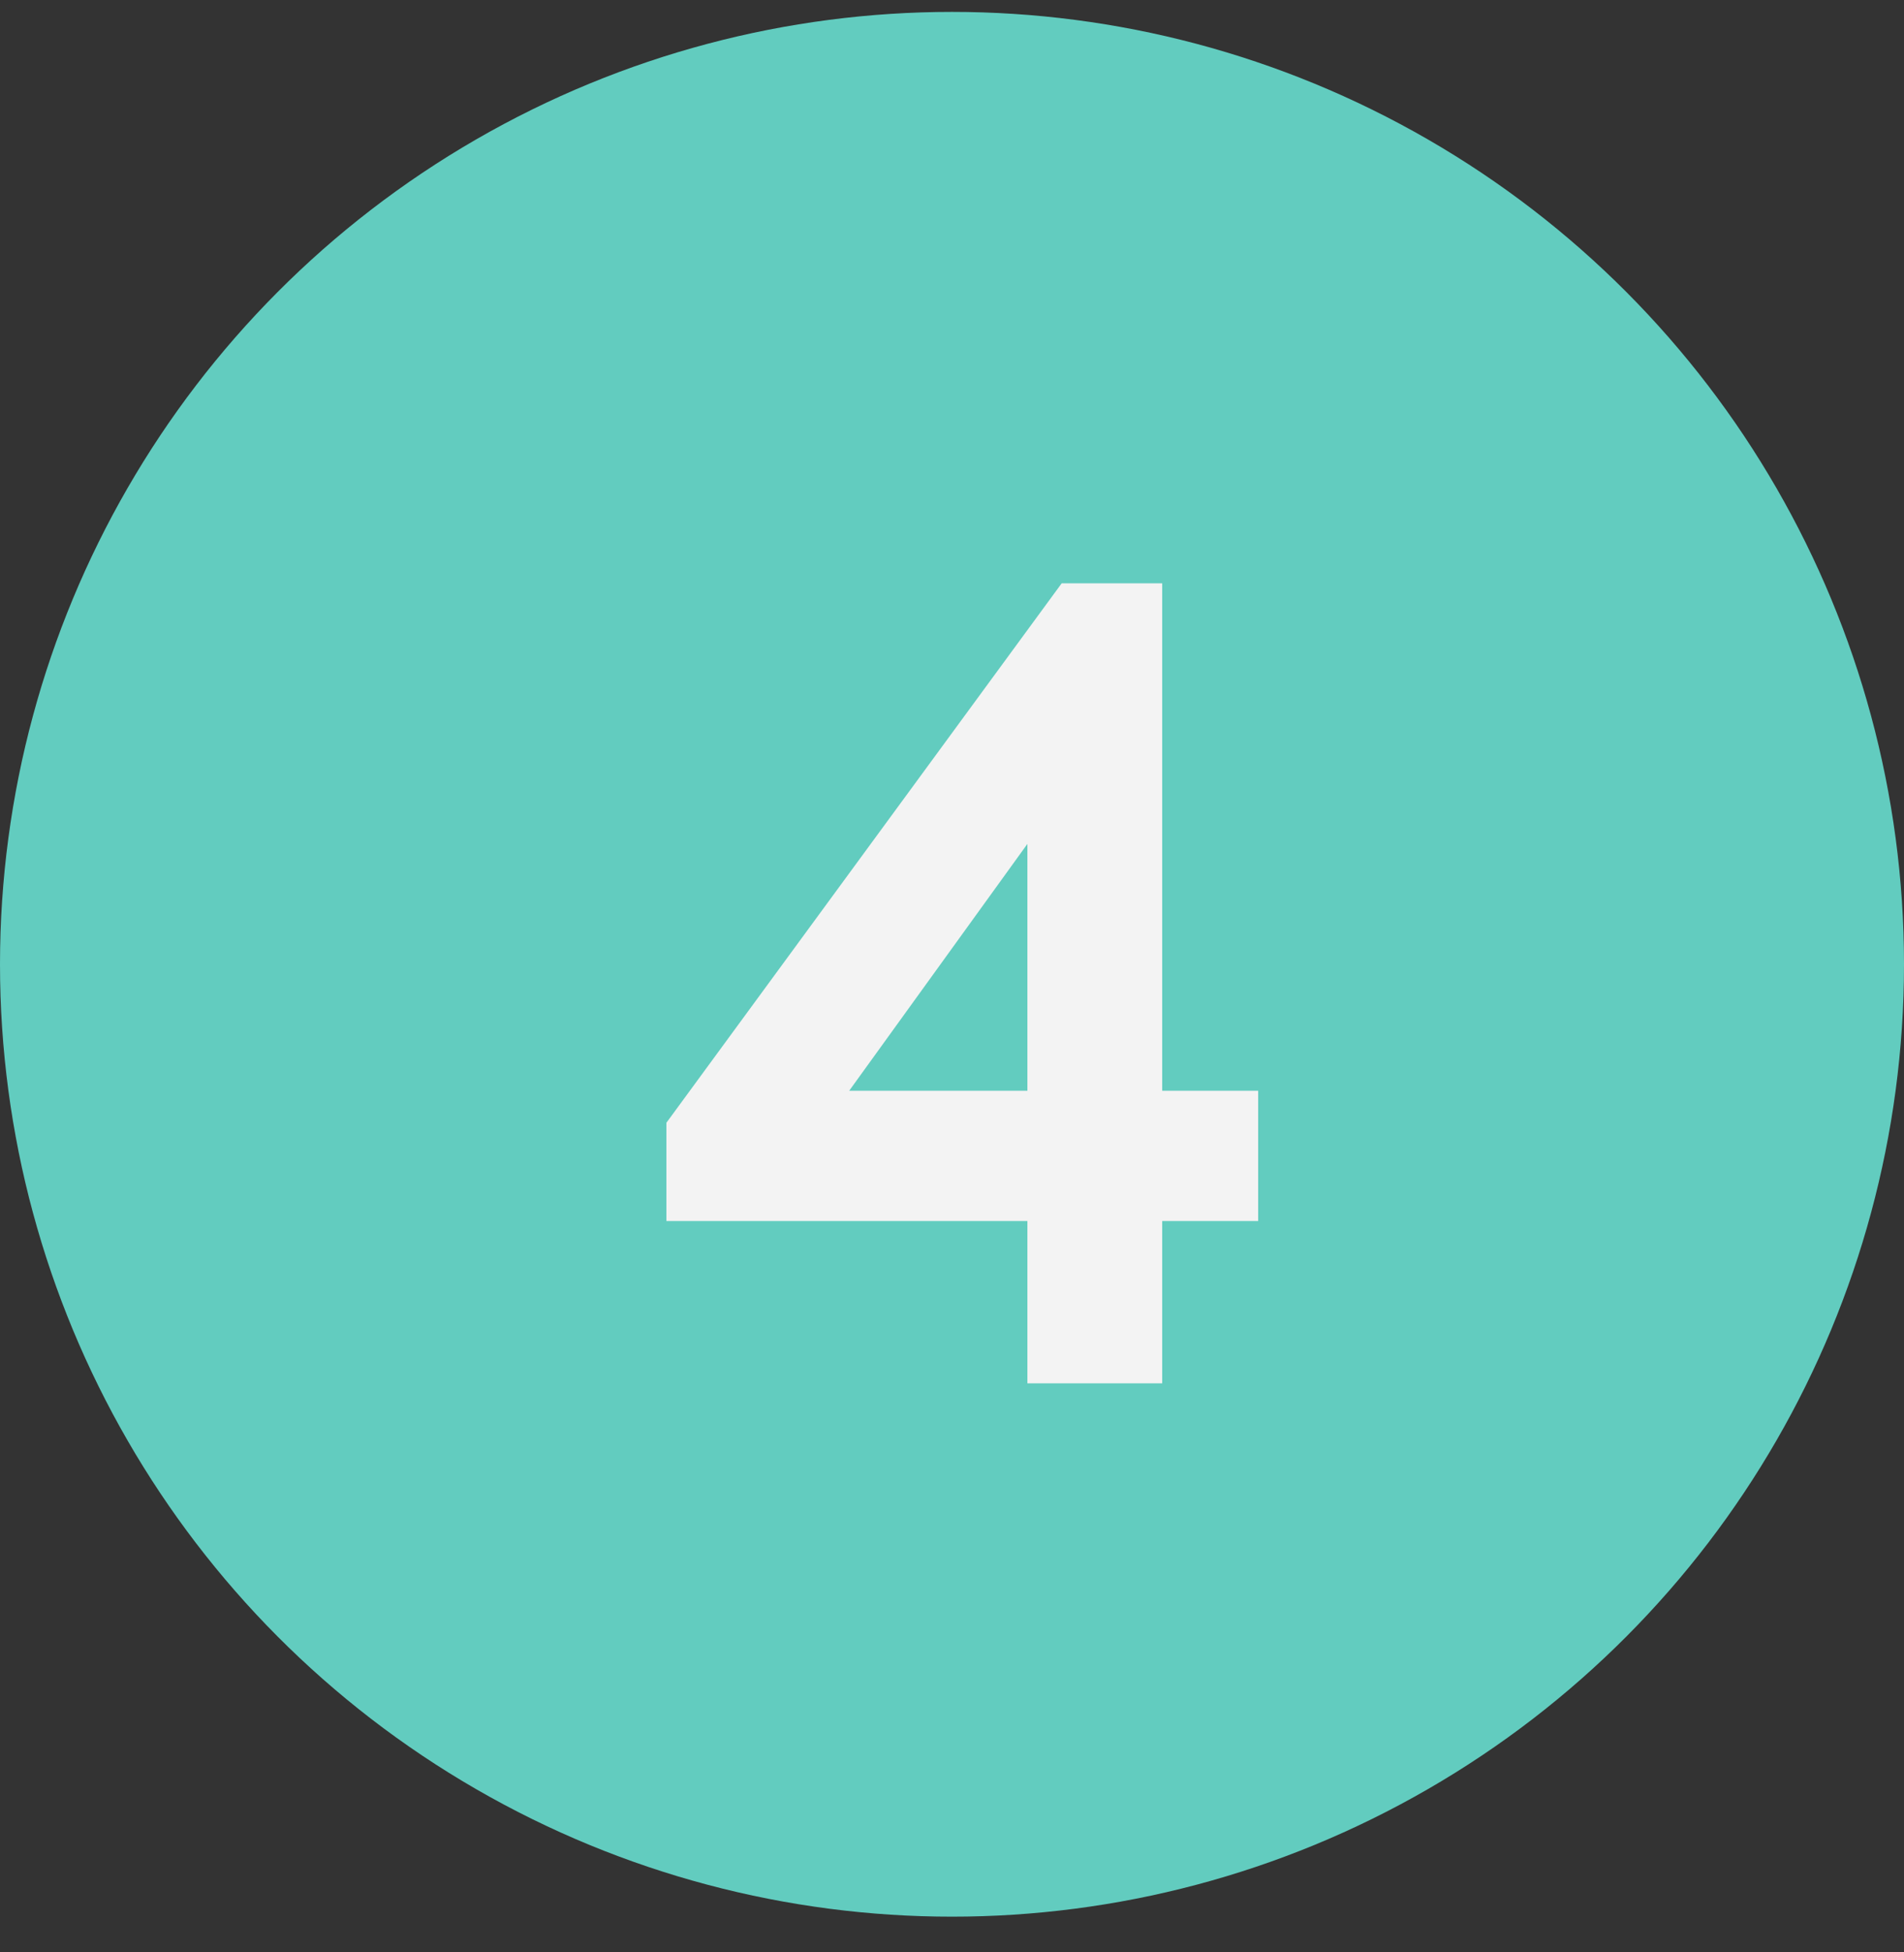
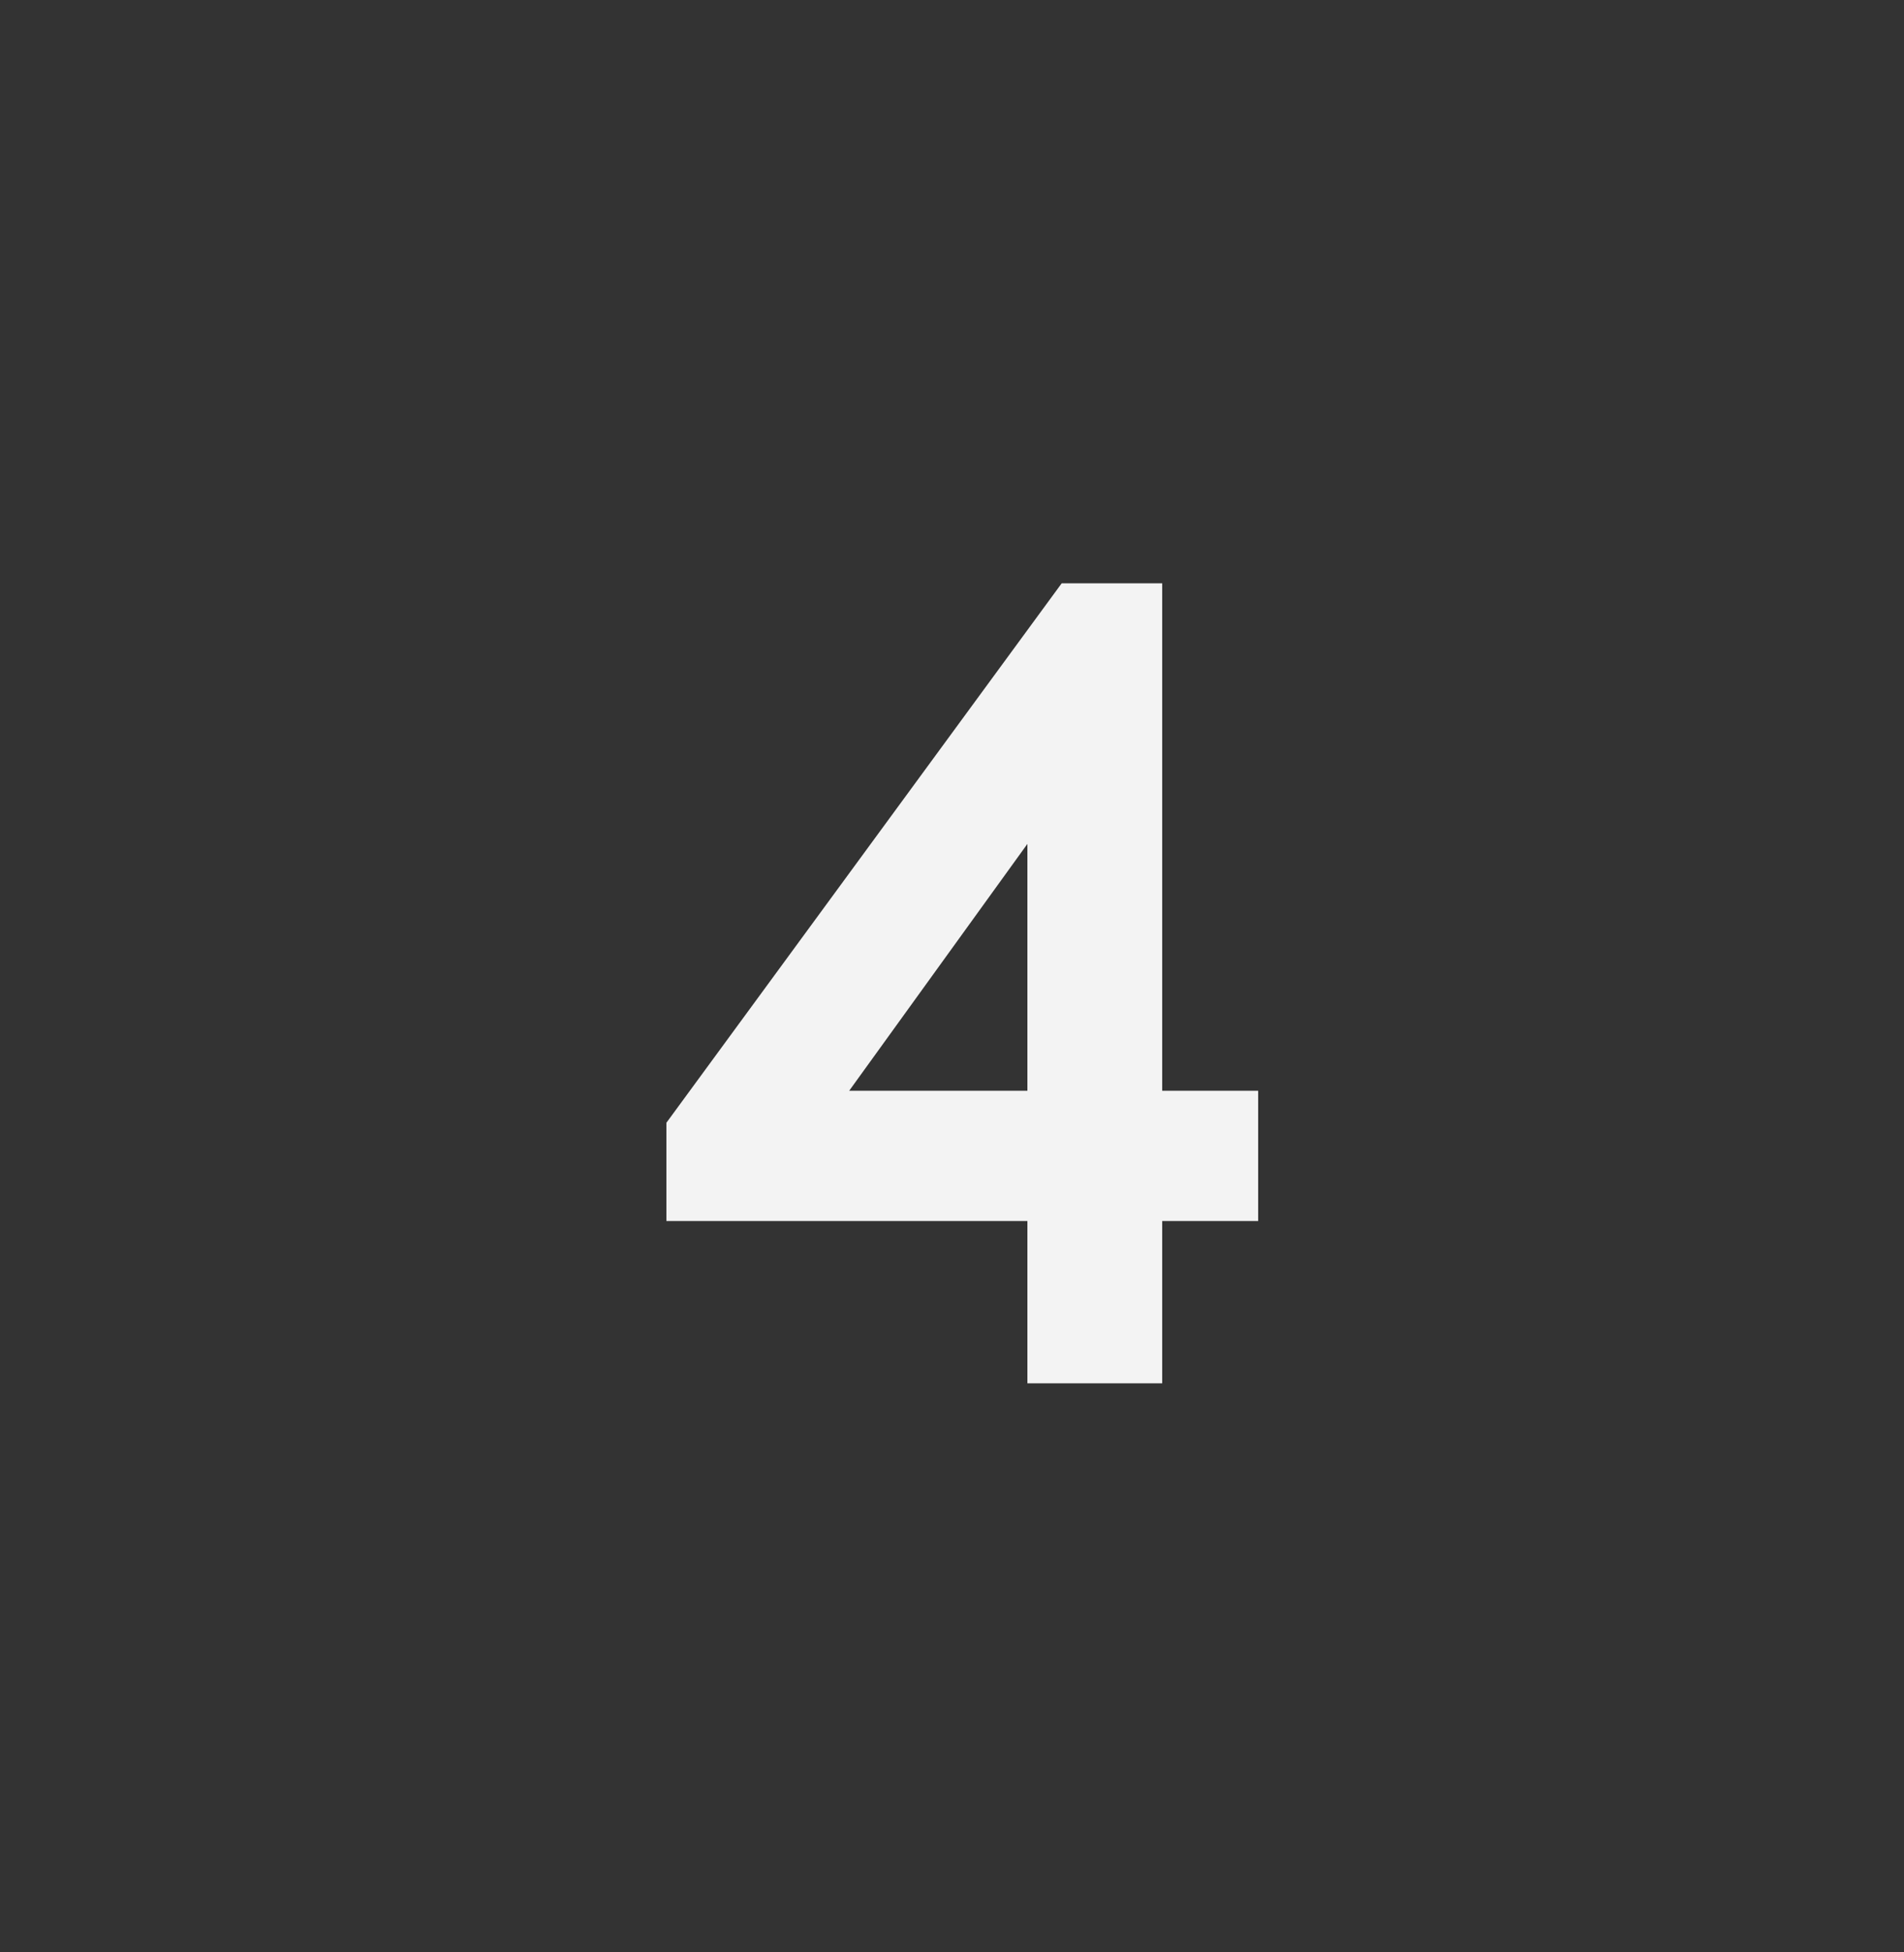
<svg xmlns="http://www.w3.org/2000/svg" width="40" height="41" viewBox="0 0 40 41" fill="none">
  <rect x="0" y="0" width="40" height="41" fill="#333333" stroke="none" />
-   <circle cx="20" cy="20.25" r="20" fill="#62CCBF" />
  <path d="M26.432 22.906V25.642H24.416V29.05H21.584V25.642H14V23.578L22.304 12.25H24.416V22.906H26.432ZM21.584 22.906V17.722L17.84 22.906H21.584Z" fill="#F3F3F3" />
</svg>